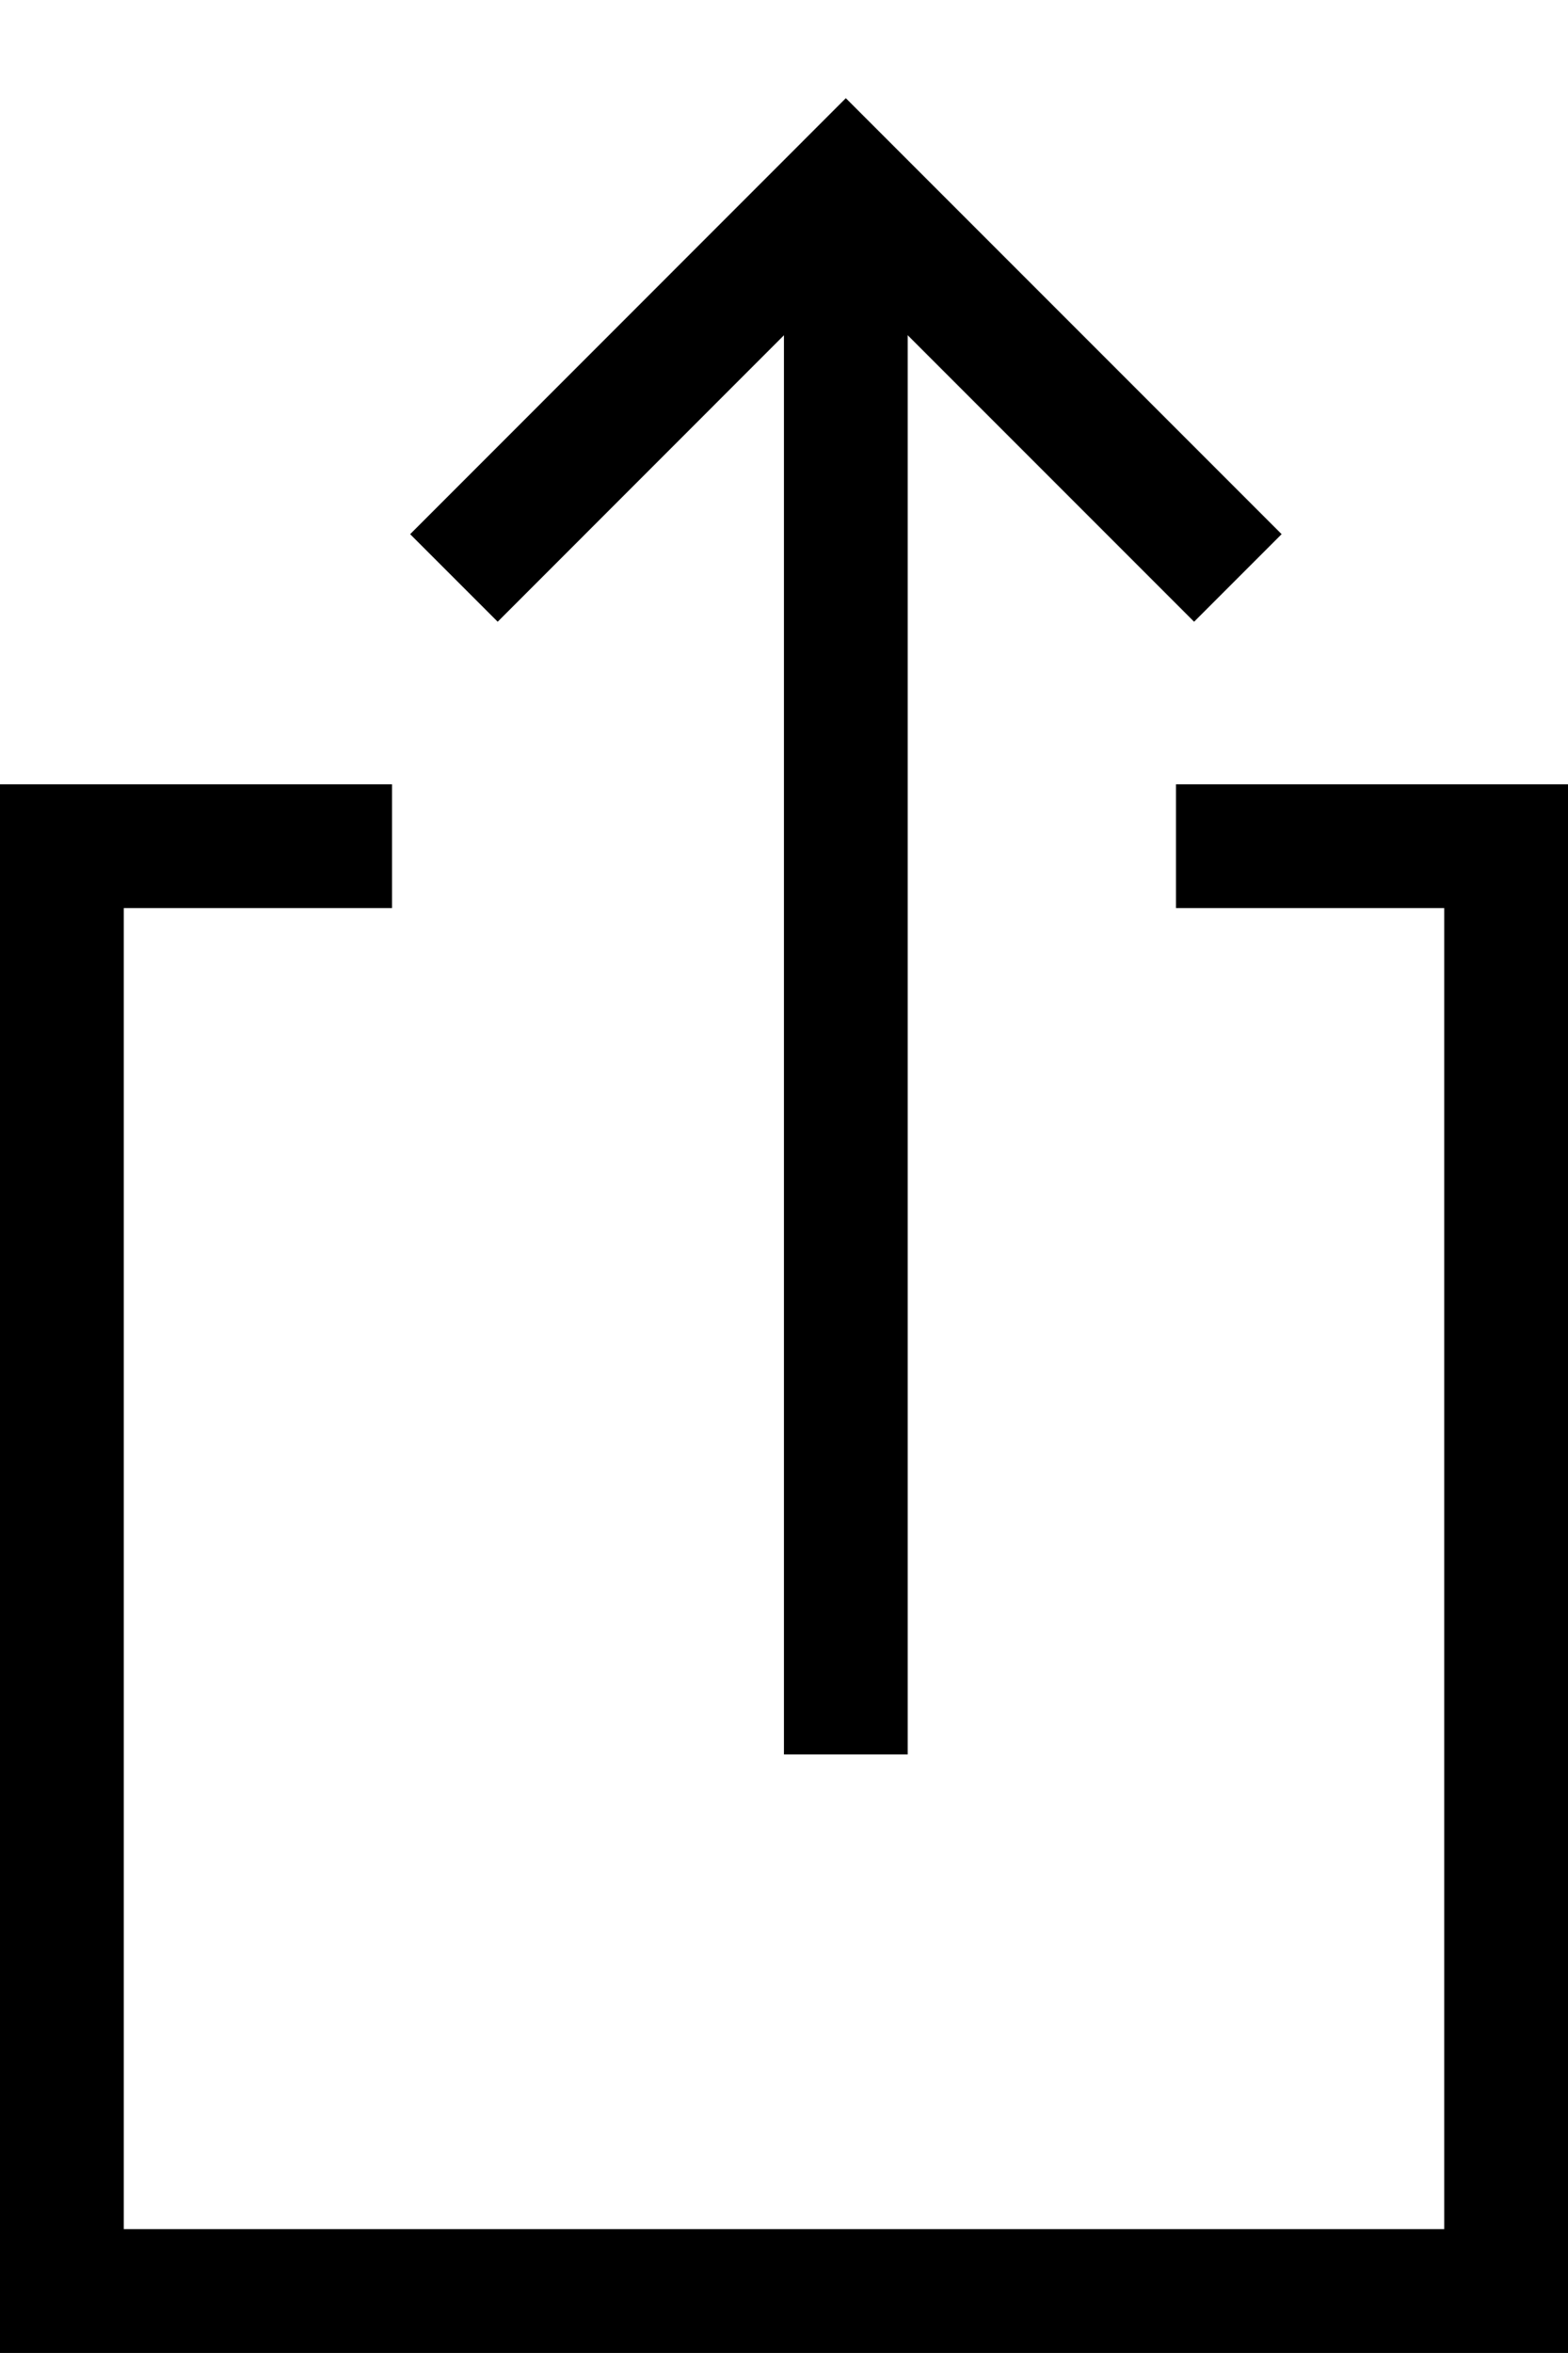
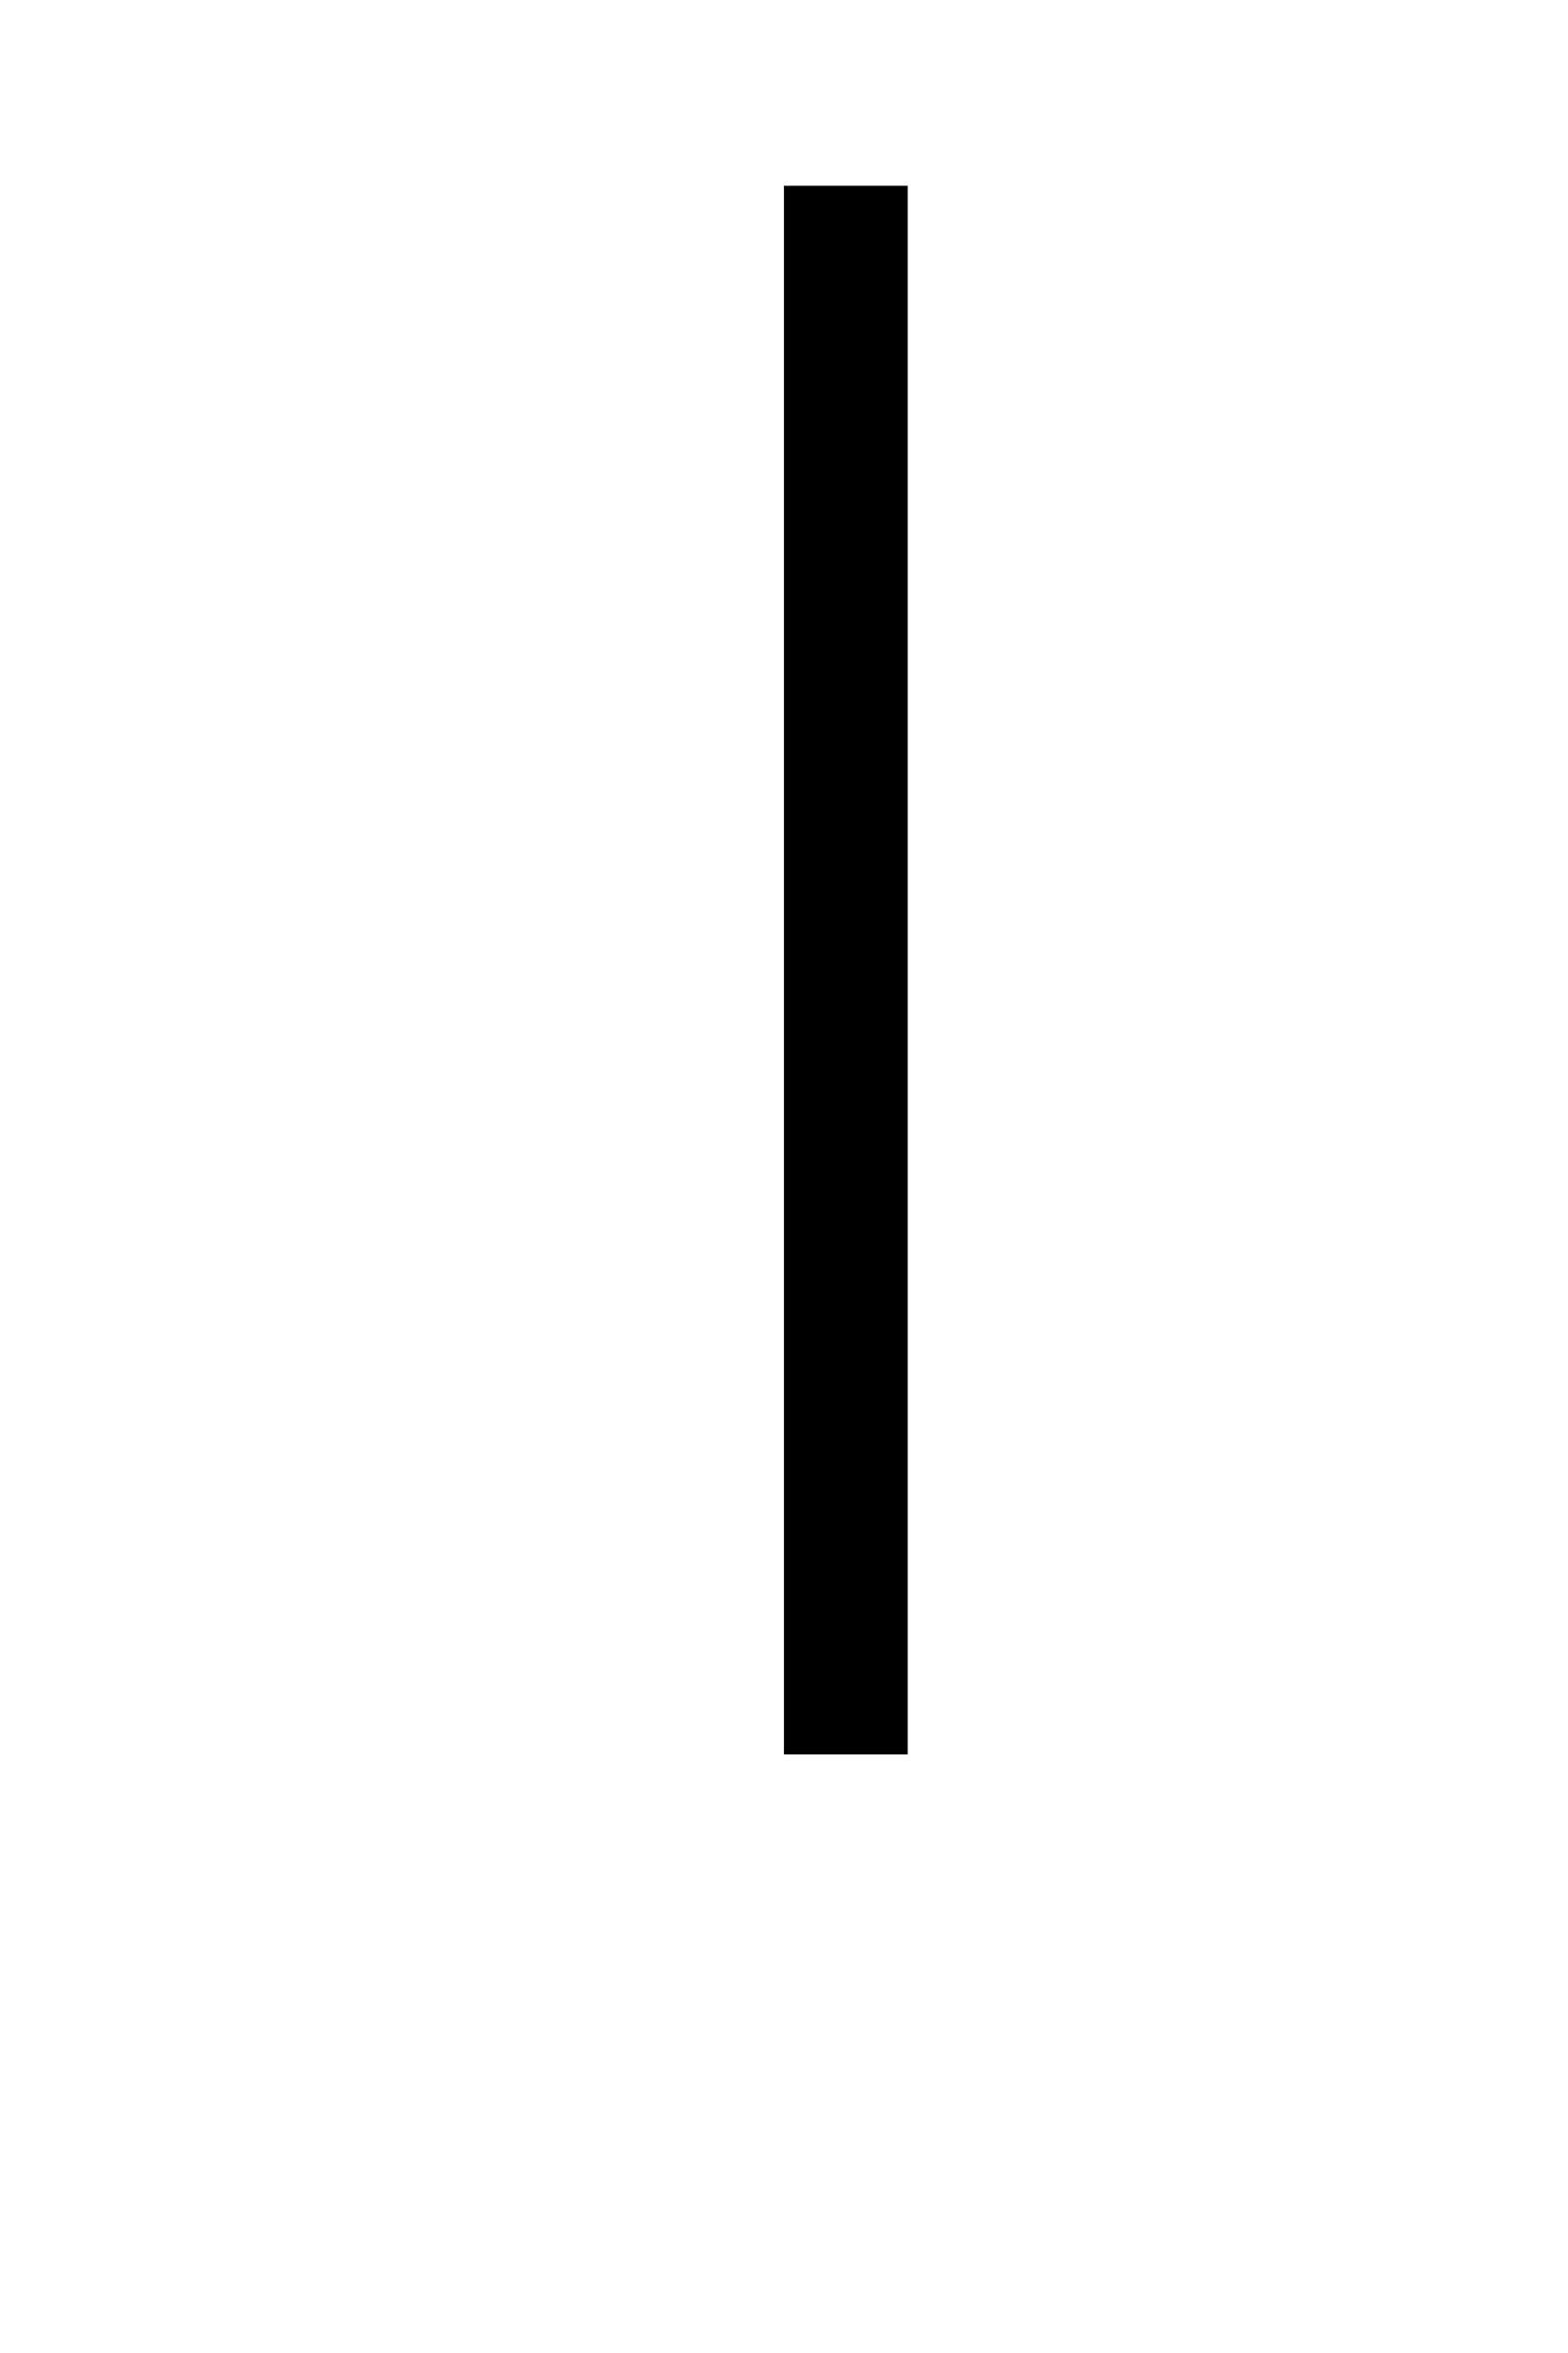
<svg xmlns="http://www.w3.org/2000/svg" version="1.1" x="0" y="0" width="12.667" height="19" viewBox="0, 0, 12.667, 19">
  <g id="Layer_1" transform="translate(-216, -240)">
-     <path d="M228.667,246.333 L228.667,259 C228.667,259 216,259 216,259 L216,246.333 C216,246.333 219.167,246.333 219.167,246.333 L219.167,247.333 L217,247.333 L217,258 L227.667,258 L227.667,247.333 L225.5,247.333 L225.5,246.333 L228.667,246.333 z" fill="#000000" />
    <path d="M222.833,254.167 C222.833,254.167 222.833,241.5 222.833,241.5" fill-opacity="0" stroke="#000000" stroke-width="1" />
-     <path d="M219.667,244.667 L222.833,241.5 L226,244.667" fill-opacity="0" stroke="#000000" stroke-width="1" />
  </g>
</svg>